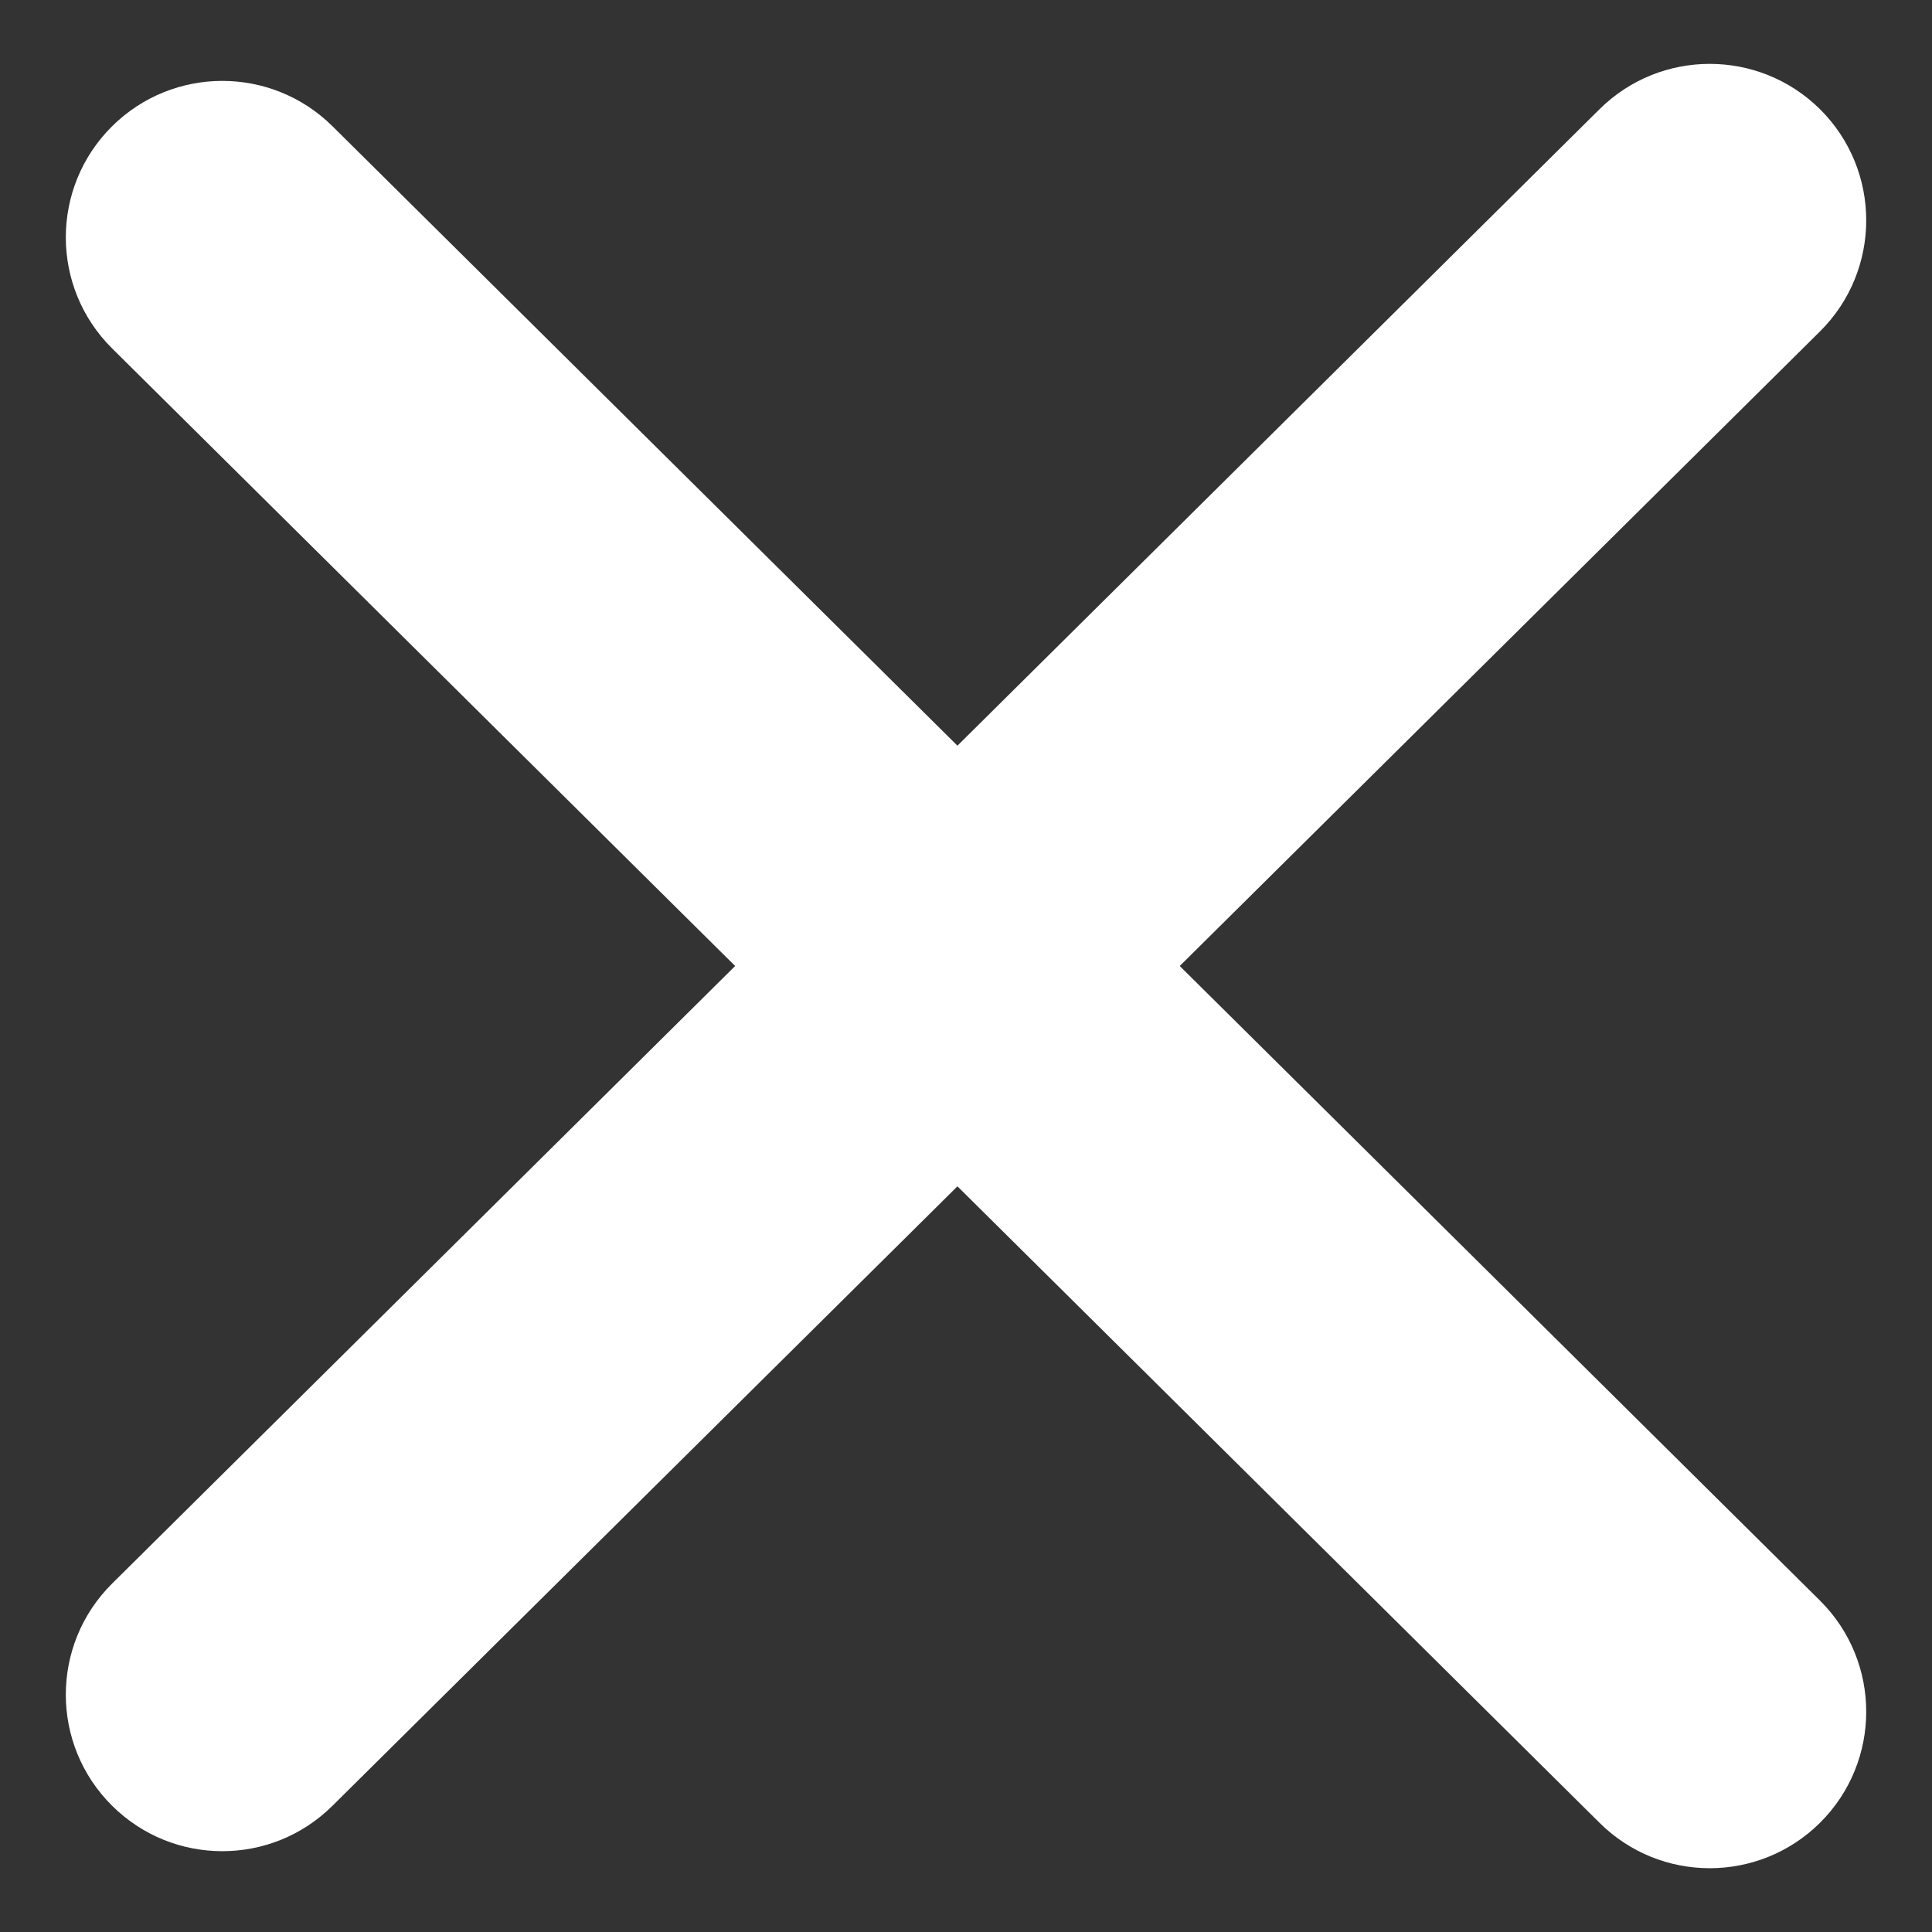
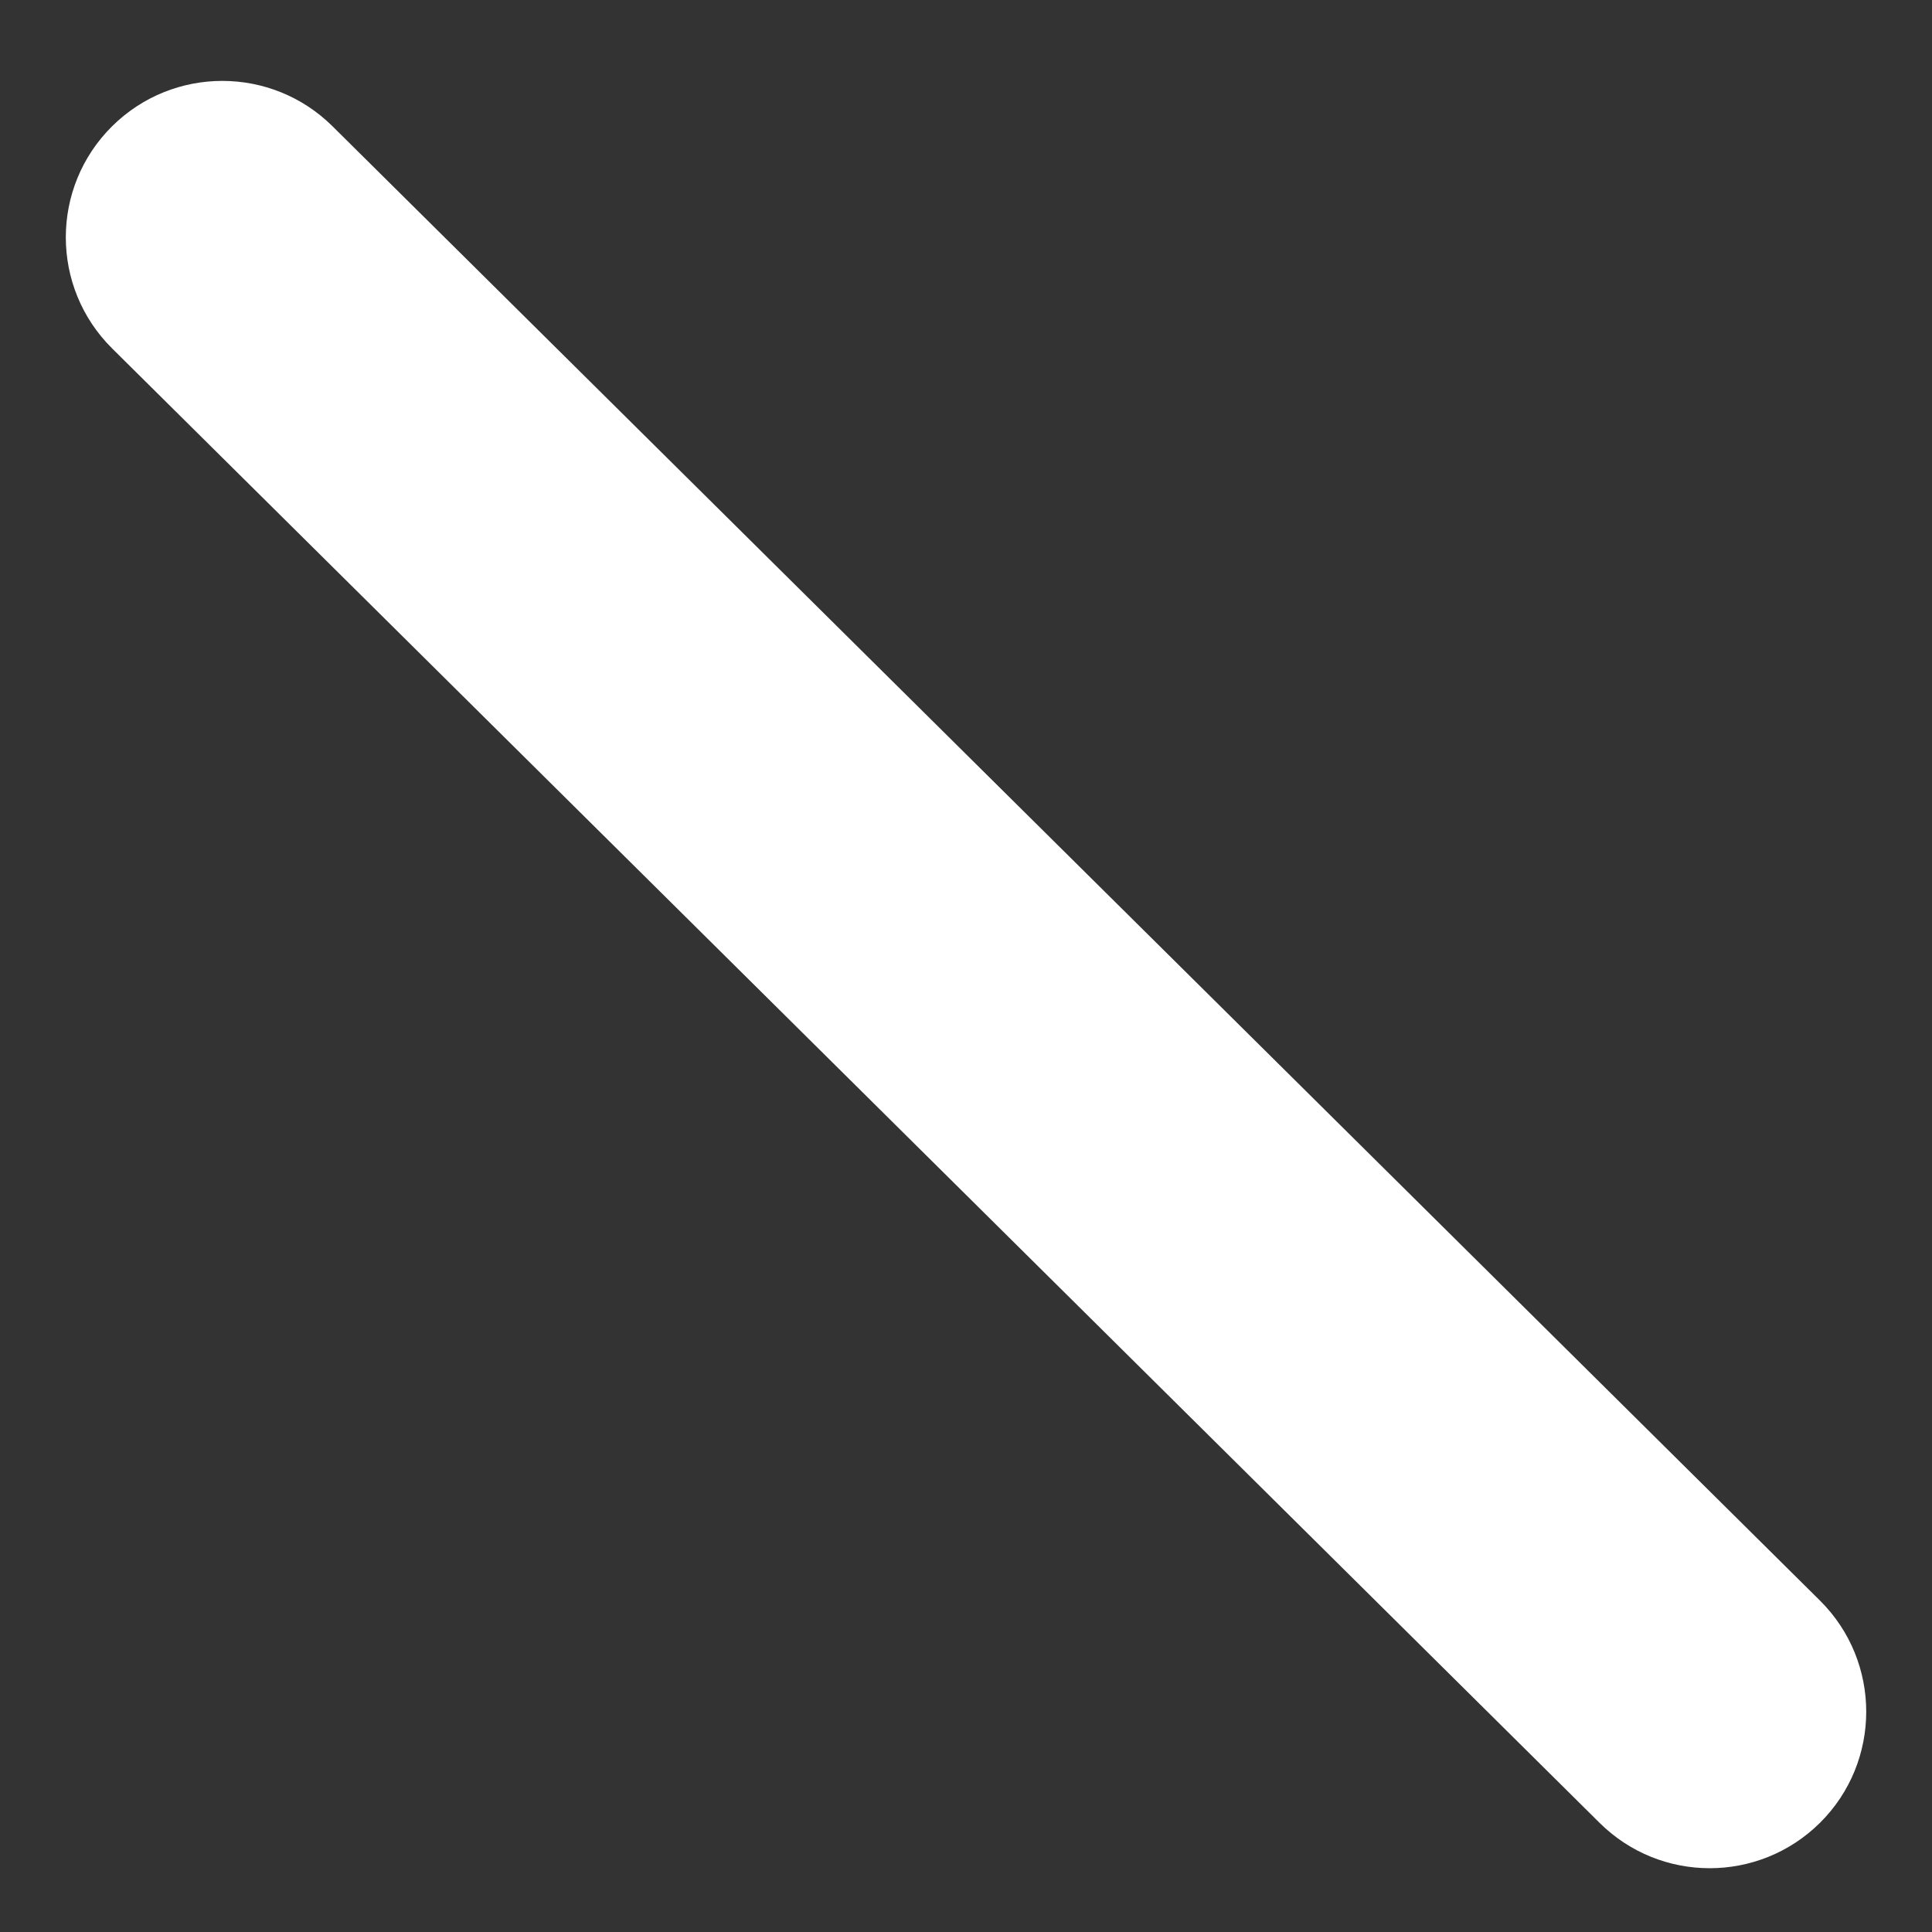
<svg xmlns="http://www.w3.org/2000/svg" width="16" height="16" viewBox="0 0 16 16" fill="none">
  <rect x="0" y="0" width="16" height="16" fill="#333333" stroke="none" />
  <path fill-rule="evenodd" clip-rule="evenodd" d="M15.072 15.096C14.566 15.597 13.752 15.597 13.247 15.096L0.929 2.886C0.417 2.379 0.417 1.552 0.929 1.045V1.045C1.434 0.545 2.248 0.545 2.753 1.045L15.072 13.255C15.583 13.762 15.583 14.589 15.072 15.096V15.096Z" fill="white" />
-   <path fill-rule="evenodd" clip-rule="evenodd" d="M15.072 0.904C15.583 1.411 15.583 2.238 15.072 2.745L2.753 14.955C2.248 15.456 1.434 15.456 0.929 14.955V14.955C0.417 14.448 0.417 13.621 0.929 13.114L13.247 0.904C13.752 0.404 14.566 0.404 15.072 0.904V0.904Z" fill="white" />
</svg>